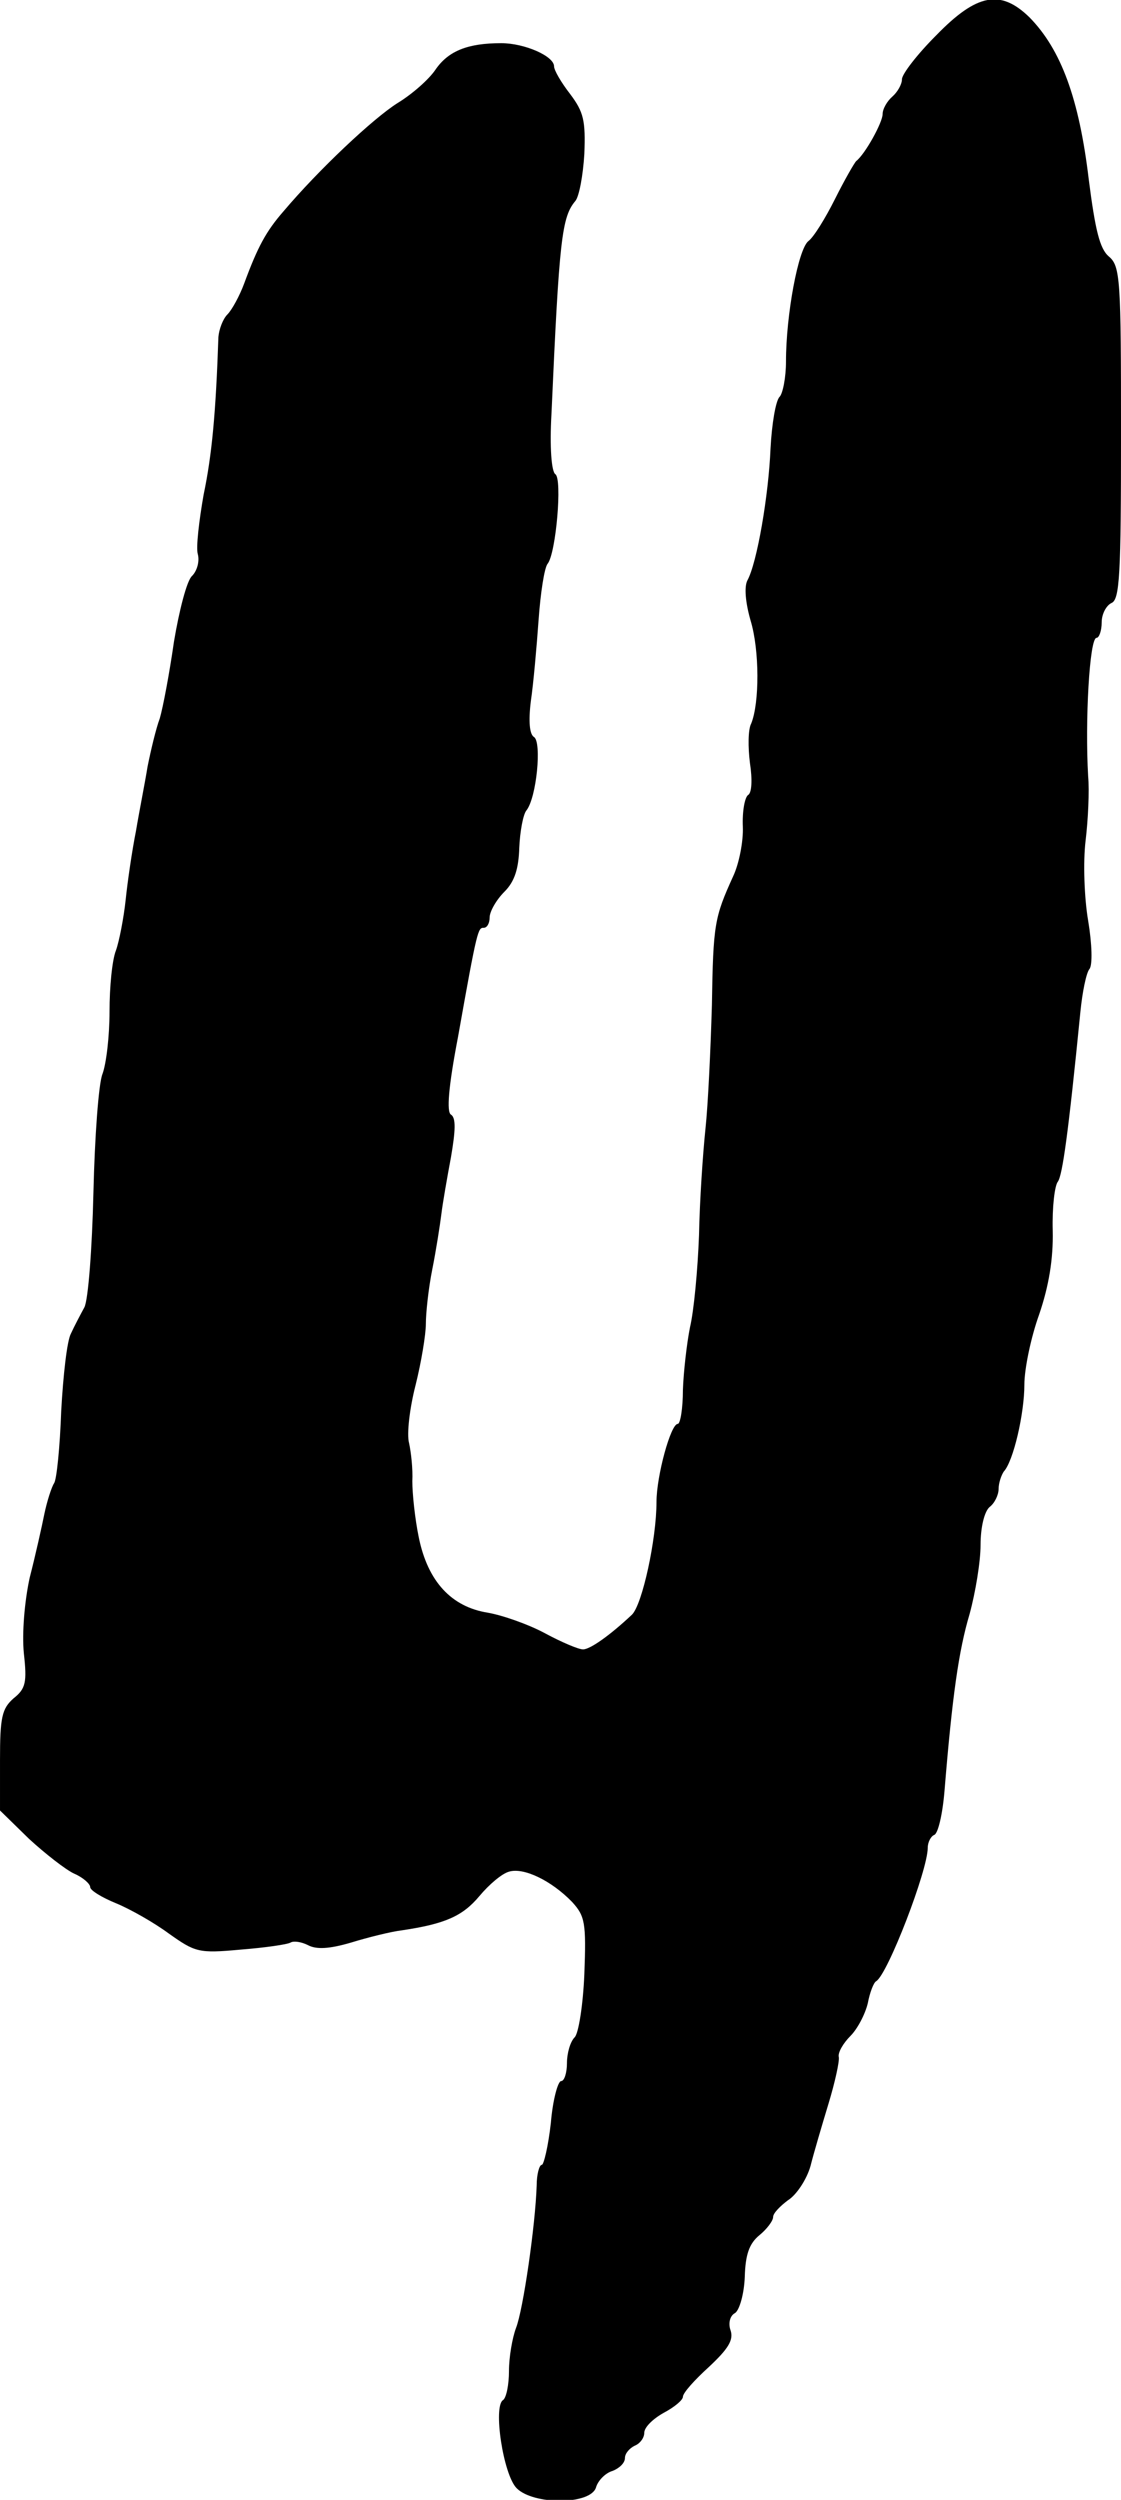
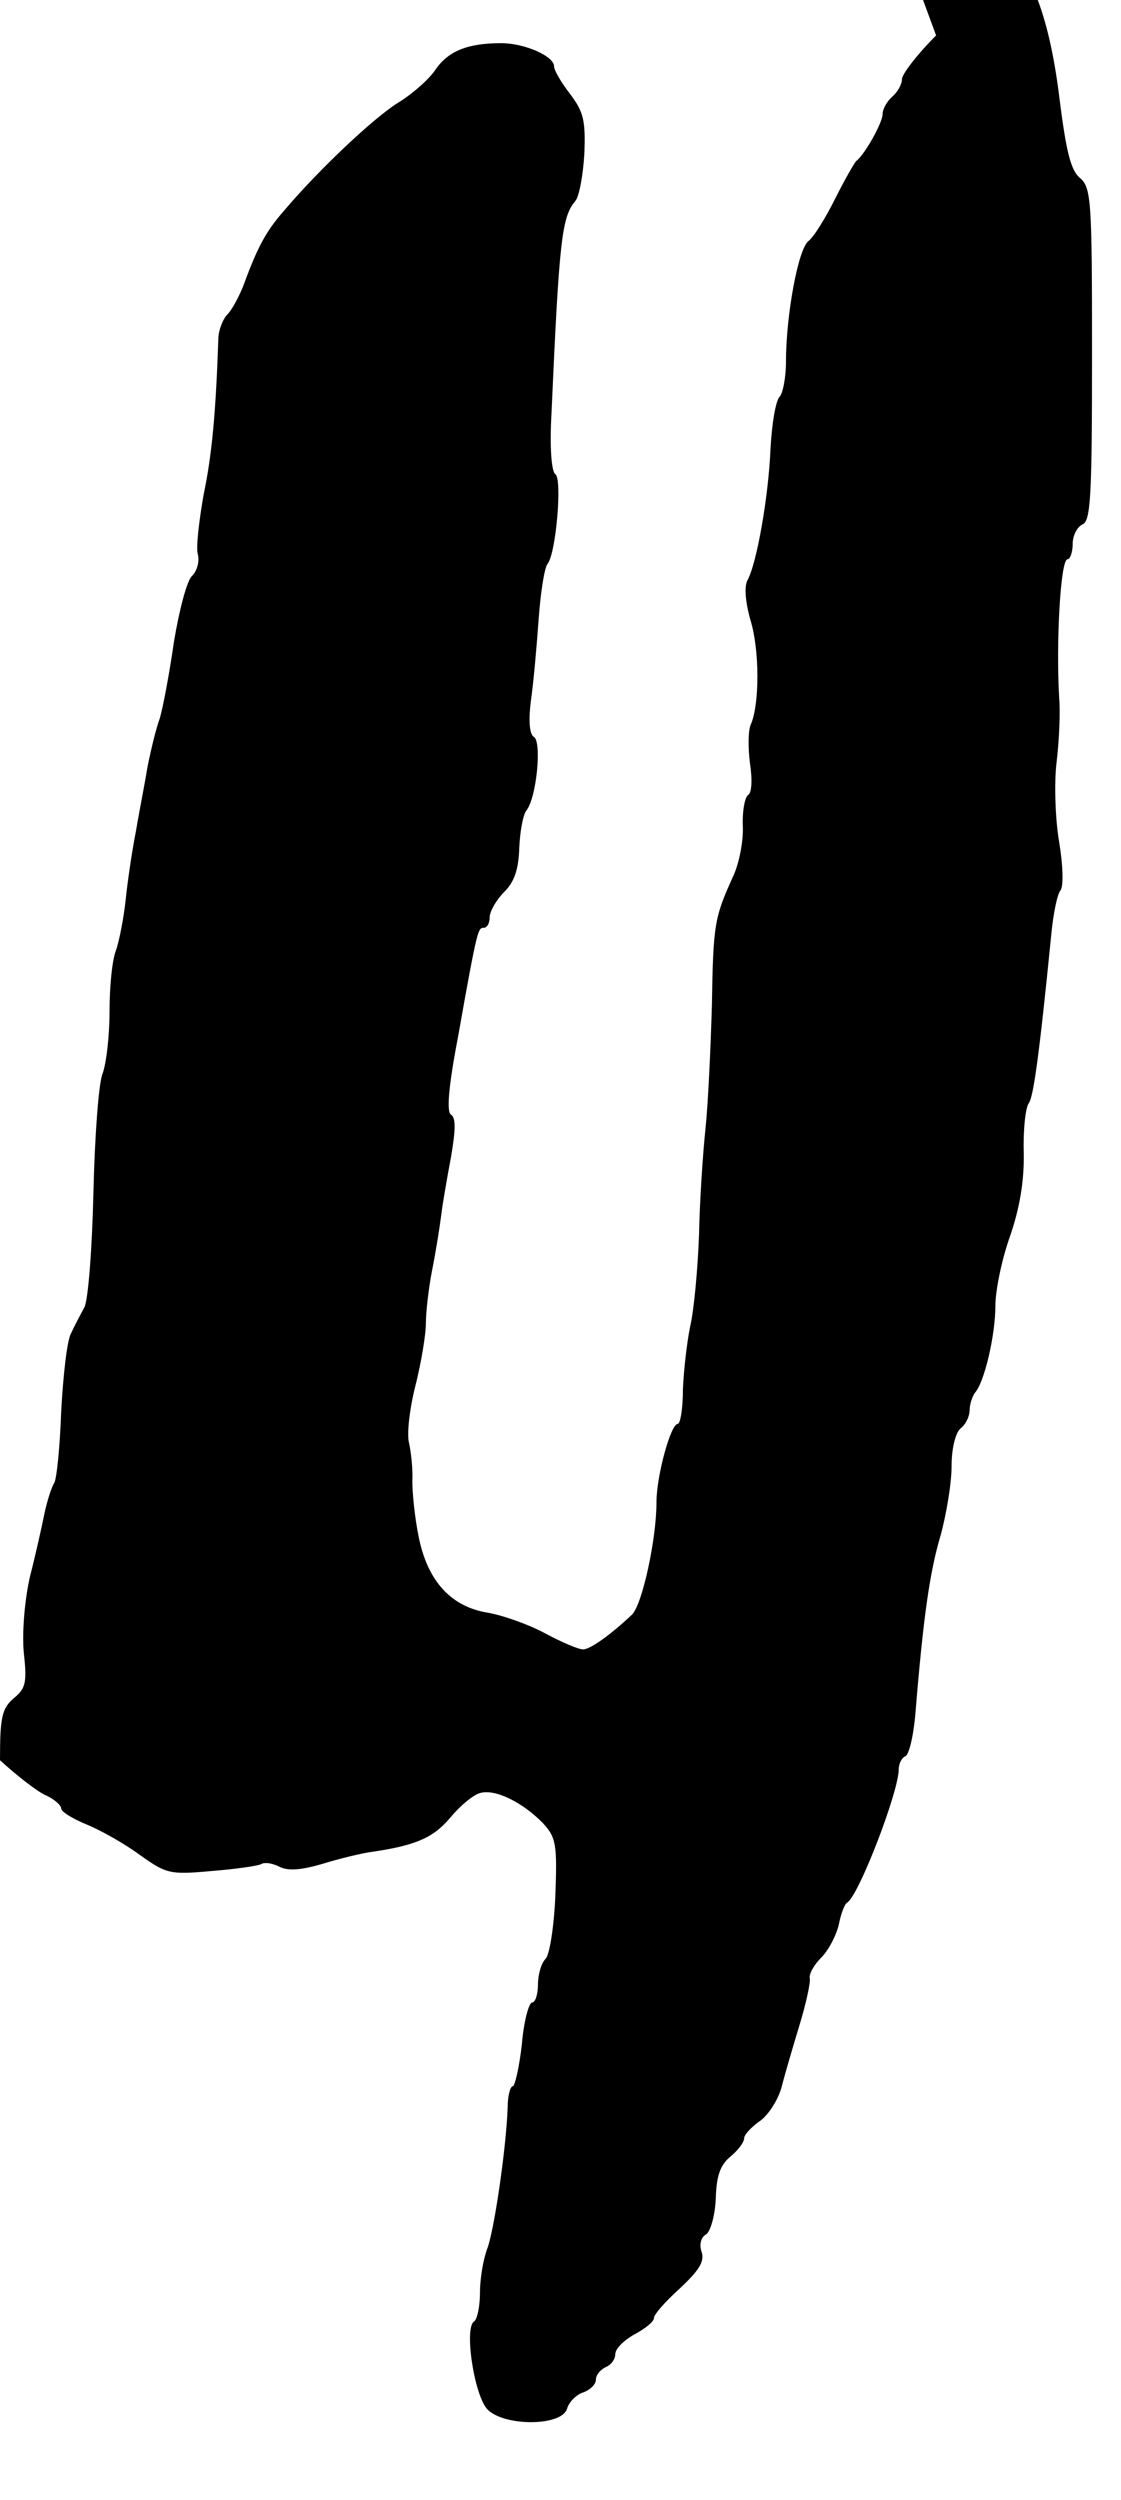
<svg xmlns="http://www.w3.org/2000/svg" version="1.0" width="174pt" height="388pt" viewBox="0 0 174 388" preserveAspectRatio="xMidYMid meet">
  <g transform="translate(0,388) scale(0.1,-0.1)" fill="#000000" stroke="none">
-     <path d="M1453 3825 c-29 -29 -53 -60 -53 -68 0 -8 -7 -20 -15 -27 -8 -7 -15 -19 -15 -27 0 -13 -27 -62 -41 -73 -3 -3 -18 -29 -33 -59 -15 -30 -33 -59 -41 -65 -16 -12 -35 -115 -35 -187 0 -25 -5 -50 -10 -55 -6 -6 -12 -42 -14 -80 -3 -73 -21 -178 -36 -205 -5 -10 -3 -34 5 -62 14 -46 14 -128 1 -160 -5 -9 -5 -37 -2 -61 4 -26 3 -47 -3 -50 -5 -4 -9 -25 -8 -49 1 -23 -6 -58 -15 -77 -29 -64 -31 -74 -33 -200 -2 -69 -6 -155 -10 -192 -4 -38 -9 -112 -10 -165 -2 -54 -8 -118 -14 -143 -5 -25 -10 -69 -11 -97 0 -29 -4 -53 -8 -53 -11 0 -33 -81 -33 -121 0 -58 -22 -159 -38 -175 -34 -32 -65 -54 -76 -54 -7 0 -33 11 -59 25 -26 14 -66 28 -89 32 -56 9 -93 48 -107 117 -6 29 -10 68 -10 87 1 19 -2 45 -5 59 -4 14 1 55 10 90 9 36 16 79 16 95 0 17 4 55 10 85 6 30 12 69 14 85 2 17 9 57 15 89 7 41 8 61 0 66 -7 4 -4 43 11 121 30 169 31 169 40 169 5 0 9 7 9 16 0 9 10 27 23 40 16 16 22 36 23 68 1 25 6 52 11 58 16 20 24 106 12 114 -7 4 -9 24 -5 56 4 27 9 84 12 126 3 42 9 81 14 87 13 16 23 132 12 139 -6 4 -9 42 -6 94 12 271 16 305 37 330 6 7 12 40 14 73 2 52 -1 65 -22 93 -14 18 -25 37 -25 43 0 16 -46 36 -82 36 -52 0 -82 -12 -102 -41 -10 -15 -36 -38 -59 -52 -38 -24 -122 -103 -177 -168 -27 -31 -40 -55 -61 -112 -7 -19 -19 -41 -26 -48 -7 -7 -13 -23 -14 -35 -4 -118 -10 -183 -23 -245 -7 -40 -12 -82 -9 -92 3 -11 -1 -26 -9 -34 -8 -7 -20 -54 -28 -102 -7 -49 -17 -102 -22 -119 -6 -16 -14 -50 -19 -75 -4 -25 -13 -70 -18 -100 -6 -30 -13 -78 -16 -107 -3 -28 -10 -64 -15 -78 -6 -15 -10 -57 -10 -95 0 -38 -5 -81 -11 -97 -6 -15 -12 -98 -14 -184 -2 -86 -8 -166 -14 -178 -6 -11 -16 -30 -21 -41 -6 -11 -12 -65 -15 -120 -2 -56 -7 -106 -11 -112 -4 -6 -11 -28 -15 -47 -4 -20 -14 -65 -23 -100 -8 -37 -12 -86 -9 -117 5 -45 3 -55 -16 -70 -18 -16 -21 -29 -21 -96 l0 -78 45 -44 c25 -23 57 -48 70 -54 14 -6 25 -16 25 -21 0 -5 18 -16 40 -25 22 -9 59 -30 82 -47 41 -29 46 -31 111 -25 38 3 73 8 78 11 5 3 17 1 27 -4 13 -7 33 -6 67 4 26 8 62 17 79 19 67 10 94 22 120 53 15 18 35 35 46 38 23 7 66 -14 98 -47 20 -22 22 -32 19 -112 -2 -48 -9 -92 -15 -98 -7 -7 -12 -25 -12 -40 0 -15 -4 -28 -9 -28 -5 0 -13 -29 -16 -65 -4 -36 -11 -65 -14 -65 -4 0 -8 -15 -8 -32 -2 -62 -21 -193 -32 -221 -6 -16 -11 -46 -11 -67 0 -21 -4 -41 -9 -45 -16 -9 0 -116 21 -137 26 -26 114 -26 123 1 3 11 15 23 26 26 10 4 19 12 19 20 0 7 7 15 15 19 8 3 15 12 15 20 0 9 14 22 30 31 17 9 30 20 30 25 0 6 18 26 40 46 30 28 39 42 34 57 -4 11 -1 23 7 27 7 5 14 30 15 56 1 35 7 52 23 65 11 9 21 22 21 28 0 6 11 17 23 26 13 8 29 32 35 53 5 20 18 64 28 97 10 33 17 65 16 72 -2 7 7 22 18 33 11 11 23 34 27 51 3 16 9 32 13 34 18 11 80 172 80 207 0 9 5 18 10 20 6 2 13 32 16 68 12 147 22 218 39 275 9 33 17 81 17 107 0 28 6 52 14 59 8 6 14 19 14 28 0 9 4 21 8 27 15 16 32 90 32 135 0 24 10 73 23 109 15 44 22 86 21 130 -1 36 3 70 8 76 7 10 16 72 35 264 3 30 9 60 14 66 5 6 4 39 -2 75 -6 35 -8 91 -4 124 4 33 6 78 4 100 -5 85 2 215 13 215 4 0 8 11 8 24 0 13 7 26 15 30 13 5 15 43 15 263 0 240 -1 260 -19 275 -14 12 -21 41 -31 119 -15 126 -43 202 -92 252 -45 44 -82 37 -145 -28z" />
+     <path d="M1453 3825 c-29 -29 -53 -60 -53 -68 0 -8 -7 -20 -15 -27 -8 -7 -15 -19 -15 -27 0 -13 -27 -62 -41 -73 -3 -3 -18 -29 -33 -59 -15 -30 -33 -59 -41 -65 -16 -12 -35 -115 -35 -187 0 -25 -5 -50 -10 -55 -6 -6 -12 -42 -14 -80 -3 -73 -21 -178 -36 -205 -5 -10 -3 -34 5 -62 14 -46 14 -128 1 -160 -5 -9 -5 -37 -2 -61 4 -26 3 -47 -3 -50 -5 -4 -9 -25 -8 -49 1 -23 -6 -58 -15 -77 -29 -64 -31 -74 -33 -200 -2 -69 -6 -155 -10 -192 -4 -38 -9 -112 -10 -165 -2 -54 -8 -118 -14 -143 -5 -25 -10 -69 -11 -97 0 -29 -4 -53 -8 -53 -11 0 -33 -81 -33 -121 0 -58 -22 -159 -38 -175 -34 -32 -65 -54 -76 -54 -7 0 -33 11 -59 25 -26 14 -66 28 -89 32 -56 9 -93 48 -107 117 -6 29 -10 68 -10 87 1 19 -2 45 -5 59 -4 14 1 55 10 90 9 36 16 79 16 95 0 17 4 55 10 85 6 30 12 69 14 85 2 17 9 57 15 89 7 41 8 61 0 66 -7 4 -4 43 11 121 30 169 31 169 40 169 5 0 9 7 9 16 0 9 10 27 23 40 16 16 22 36 23 68 1 25 6 52 11 58 16 20 24 106 12 114 -7 4 -9 24 -5 56 4 27 9 84 12 126 3 42 9 81 14 87 13 16 23 132 12 139 -6 4 -9 42 -6 94 12 271 16 305 37 330 6 7 12 40 14 73 2 52 -1 65 -22 93 -14 18 -25 37 -25 43 0 16 -46 36 -82 36 -52 0 -82 -12 -102 -41 -10 -15 -36 -38 -59 -52 -38 -24 -122 -103 -177 -168 -27 -31 -40 -55 -61 -112 -7 -19 -19 -41 -26 -48 -7 -7 -13 -23 -14 -35 -4 -118 -10 -183 -23 -245 -7 -40 -12 -82 -9 -92 3 -11 -1 -26 -9 -34 -8 -7 -20 -54 -28 -102 -7 -49 -17 -102 -22 -119 -6 -16 -14 -50 -19 -75 -4 -25 -13 -70 -18 -100 -6 -30 -13 -78 -16 -107 -3 -28 -10 -64 -15 -78 -6 -15 -10 -57 -10 -95 0 -38 -5 -81 -11 -97 -6 -15 -12 -98 -14 -184 -2 -86 -8 -166 -14 -178 -6 -11 -16 -30 -21 -41 -6 -11 -12 -65 -15 -120 -2 -56 -7 -106 -11 -112 -4 -6 -11 -28 -15 -47 -4 -20 -14 -65 -23 -100 -8 -37 -12 -86 -9 -117 5 -45 3 -55 -16 -70 -18 -16 -21 -29 -21 -96 c25 -23 57 -48 70 -54 14 -6 25 -16 25 -21 0 -5 18 -16 40 -25 22 -9 59 -30 82 -47 41 -29 46 -31 111 -25 38 3 73 8 78 11 5 3 17 1 27 -4 13 -7 33 -6 67 4 26 8 62 17 79 19 67 10 94 22 120 53 15 18 35 35 46 38 23 7 66 -14 98 -47 20 -22 22 -32 19 -112 -2 -48 -9 -92 -15 -98 -7 -7 -12 -25 -12 -40 0 -15 -4 -28 -9 -28 -5 0 -13 -29 -16 -65 -4 -36 -11 -65 -14 -65 -4 0 -8 -15 -8 -32 -2 -62 -21 -193 -32 -221 -6 -16 -11 -46 -11 -67 0 -21 -4 -41 -9 -45 -16 -9 0 -116 21 -137 26 -26 114 -26 123 1 3 11 15 23 26 26 10 4 19 12 19 20 0 7 7 15 15 19 8 3 15 12 15 20 0 9 14 22 30 31 17 9 30 20 30 25 0 6 18 26 40 46 30 28 39 42 34 57 -4 11 -1 23 7 27 7 5 14 30 15 56 1 35 7 52 23 65 11 9 21 22 21 28 0 6 11 17 23 26 13 8 29 32 35 53 5 20 18 64 28 97 10 33 17 65 16 72 -2 7 7 22 18 33 11 11 23 34 27 51 3 16 9 32 13 34 18 11 80 172 80 207 0 9 5 18 10 20 6 2 13 32 16 68 12 147 22 218 39 275 9 33 17 81 17 107 0 28 6 52 14 59 8 6 14 19 14 28 0 9 4 21 8 27 15 16 32 90 32 135 0 24 10 73 23 109 15 44 22 86 21 130 -1 36 3 70 8 76 7 10 16 72 35 264 3 30 9 60 14 66 5 6 4 39 -2 75 -6 35 -8 91 -4 124 4 33 6 78 4 100 -5 85 2 215 13 215 4 0 8 11 8 24 0 13 7 26 15 30 13 5 15 43 15 263 0 240 -1 260 -19 275 -14 12 -21 41 -31 119 -15 126 -43 202 -92 252 -45 44 -82 37 -145 -28z" />
  </g>
</svg>